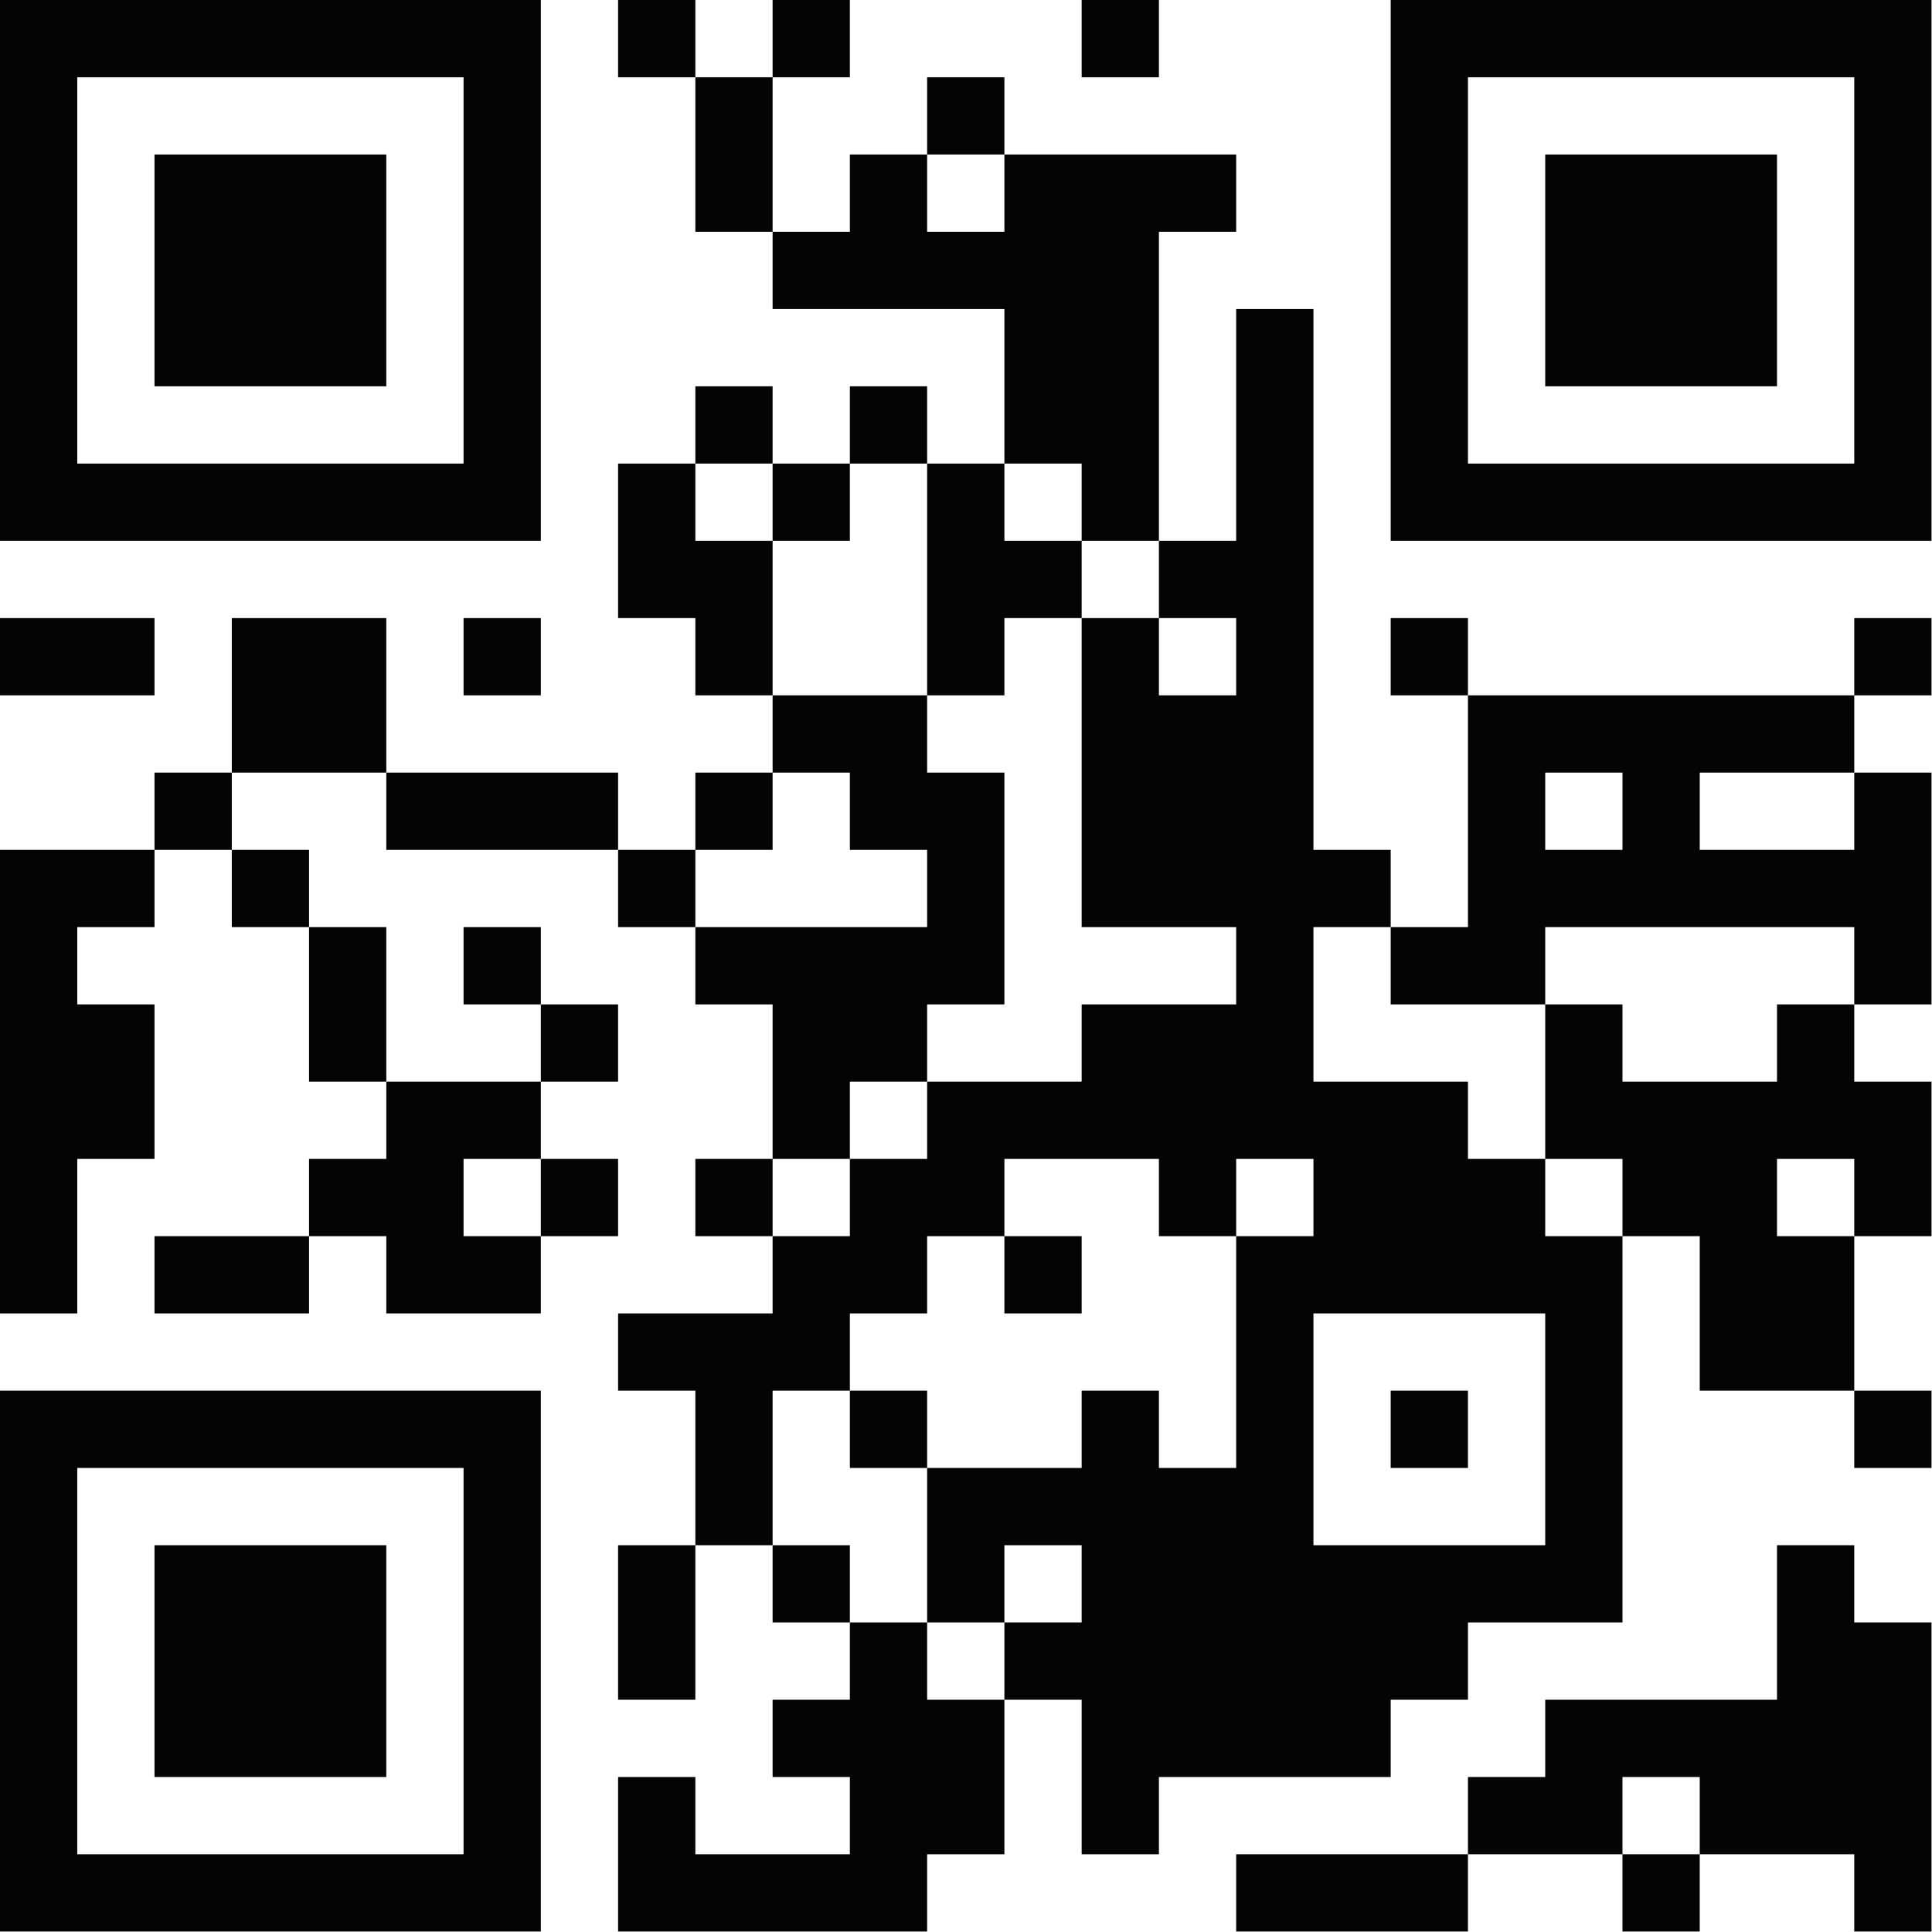
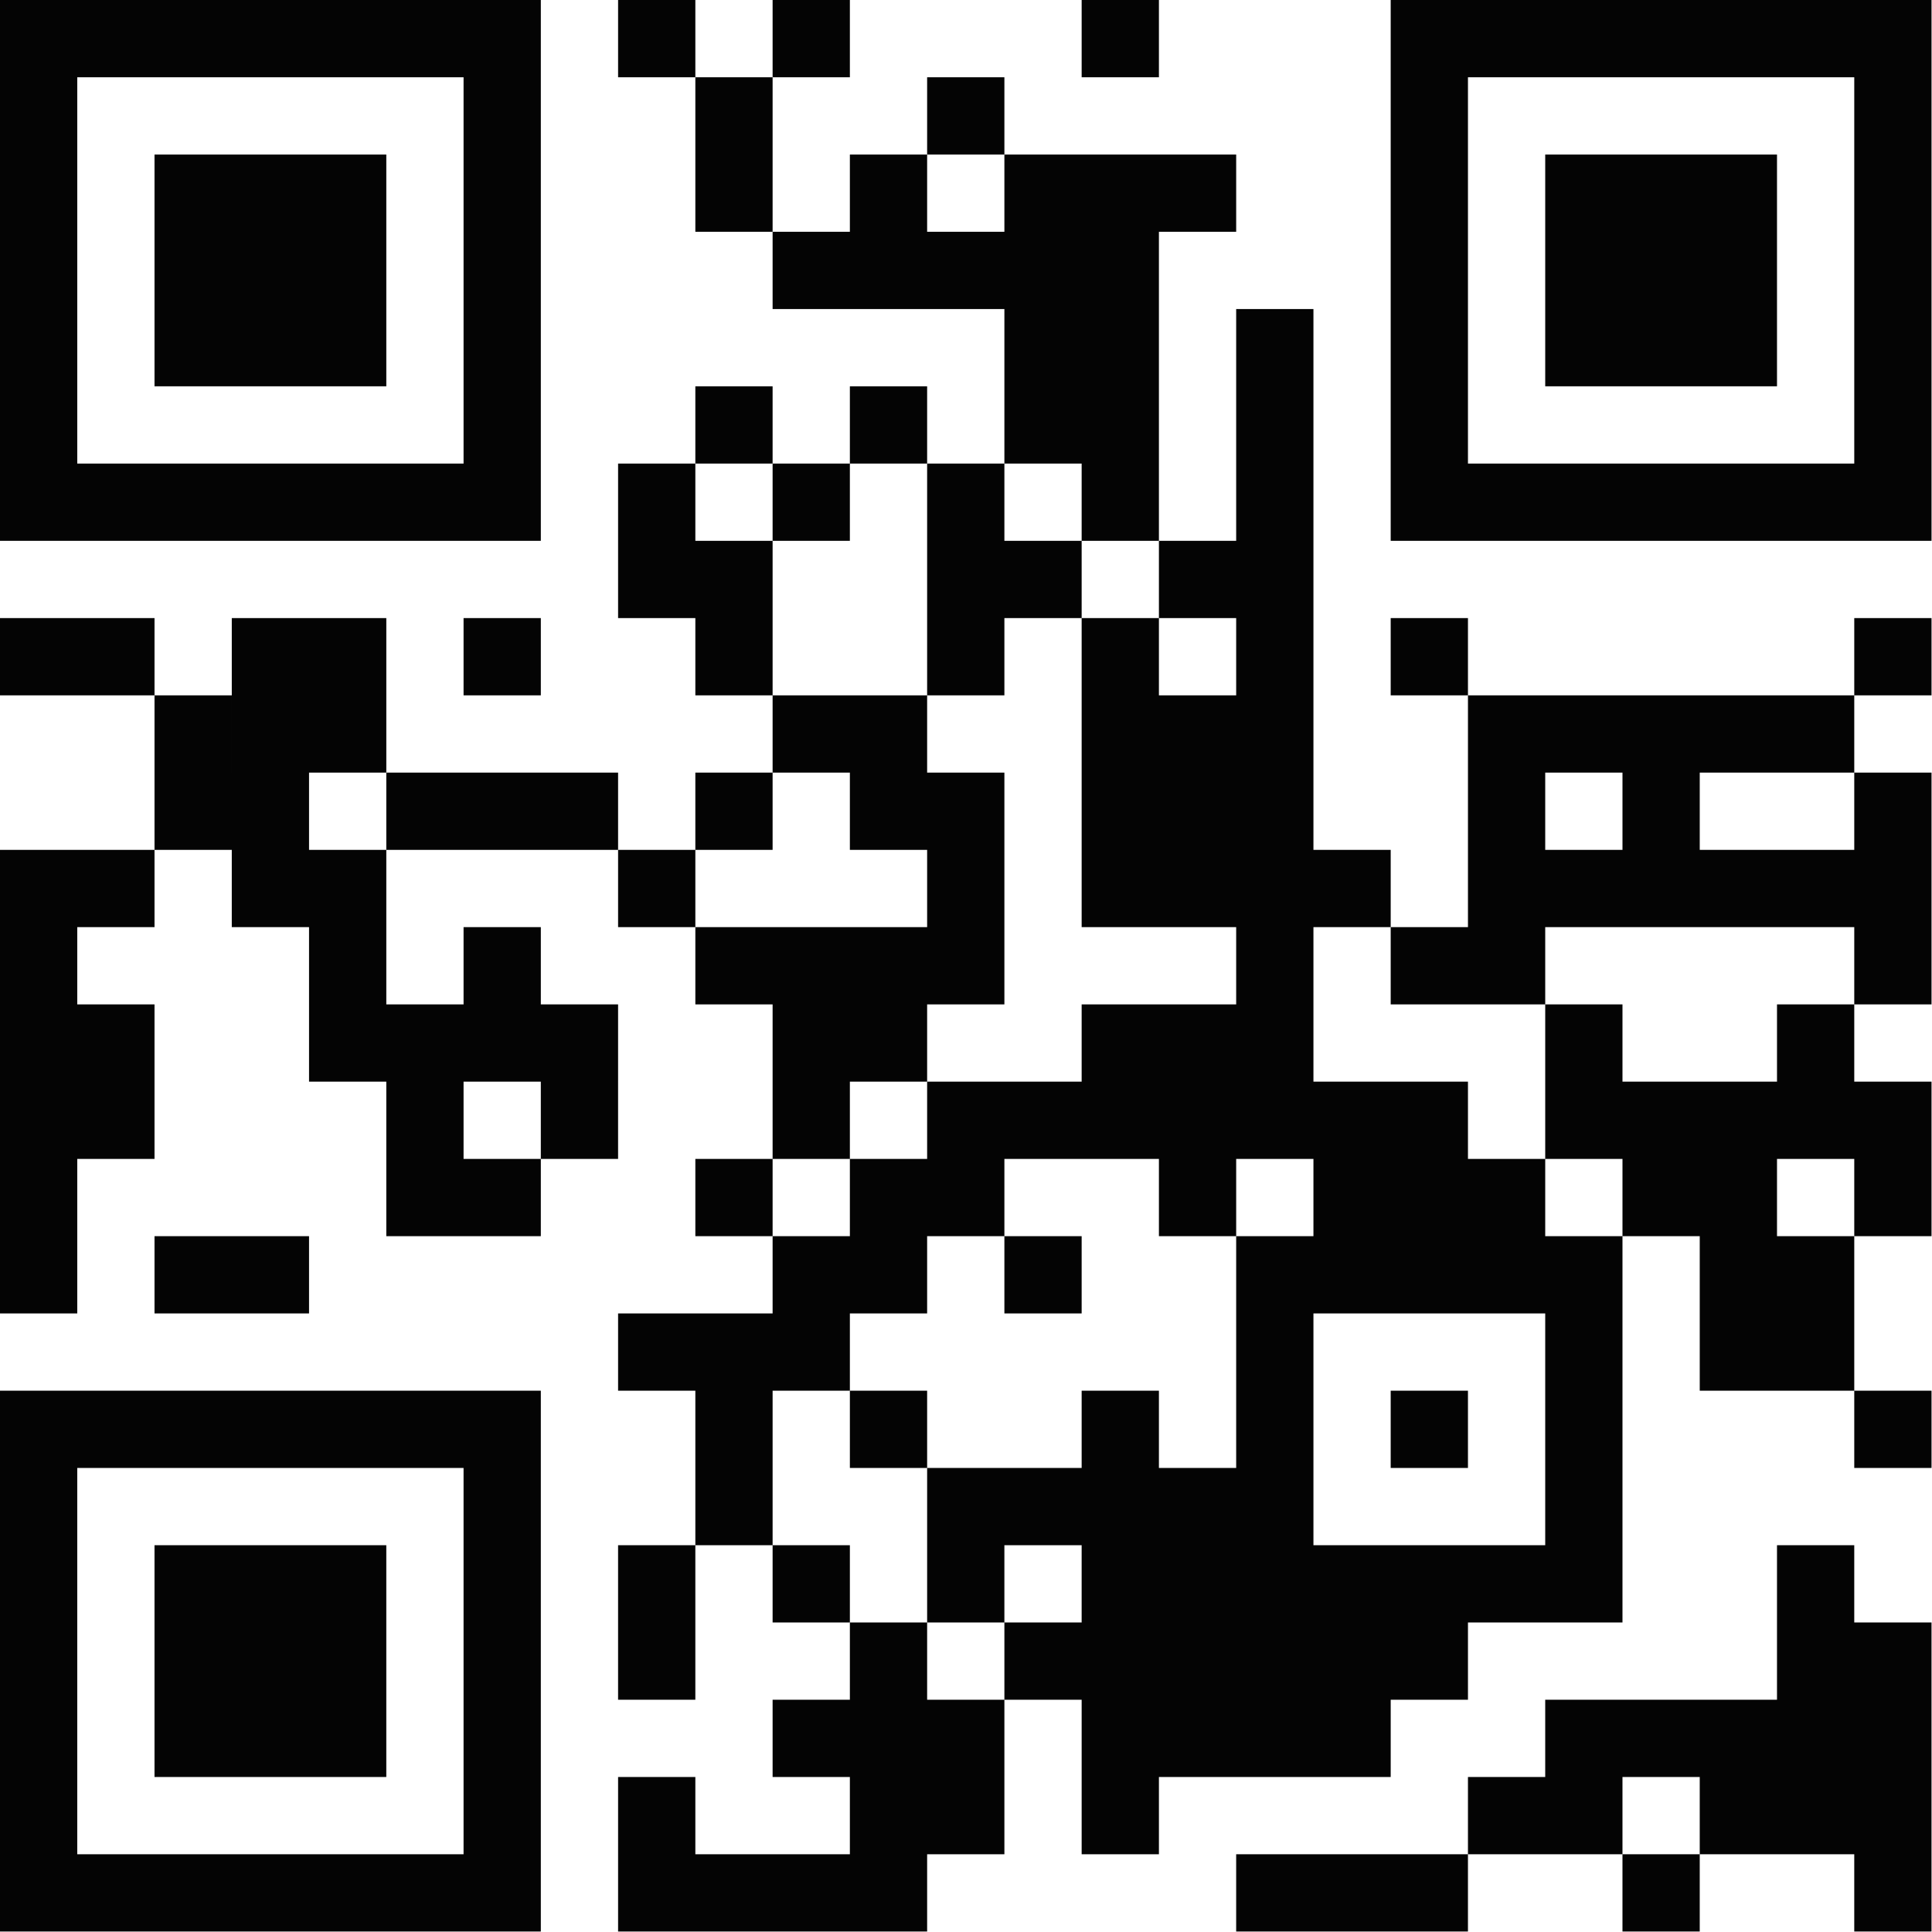
<svg xmlns="http://www.w3.org/2000/svg" width="100%" height="100%" viewBox="0 0 551 551" version="1.1" xml:space="preserve" style="fill-rule:evenodd;clip-rule:evenodd;stroke-linejoin:round;stroke-miterlimit:2;">
-   <path d="M0,0l0,154.242l154.242,0l0,-154.242l-154.242,0Zm176.277,0l0,22.035l22.035,-0l-0,44.069l22.034,-0l0,22.035l66.104,-0l0,44.069l22.035,-0l-0,22.034l22.035,0l-0,22.035l22.034,0l0,22.035l-22.034,-0l-0,-22.035l-22.035,0l-0,-22.035l-22.035,0l0,-22.034l-22.034,-0l-0,-22.035l-22.035,0l-0,22.035l22.035,-0l-0,66.104l22.034,-0l0,-22.035l22.035,0l-0,88.139l44.069,-0l0,22.034l-44.069,0l-0,22.035l-44.069,-0l-0,-22.035l22.034,0l0,-66.104l-22.034,0l-0,-22.034l-44.07,-0l0,-44.07l-22.034,0l-0,-22.034l-22.035,-0l0,44.069l22.035,0l-0,22.035l22.034,-0l0,22.034l22.035,0l-0,22.035l22.035,-0l-0,22.035l-66.104,-0l-0,-22.035l-22.035,-0l0,-22.035l-66.104,0l0,-44.069l-44.069,0l-0,44.069l44.069,0l0,22.035l66.104,-0l0,22.035l22.035,-0l-0,22.034l22.034,0l0,44.07l22.035,-0l-0,22.034l-22.035,0l0,-22.034l-22.034,-0l-0,22.034l22.034,0l0,22.035l-44.069,-0l0,22.034l22.035,0l-0,44.07l22.034,-0l0,22.034l22.035,0l-0,22.035l-22.035,-0l0,22.035l22.035,-0l-0,22.034l-44.069,0l-0,-22.034l-22.035,-0l0,44.069l88.139,-0l-0,-22.035l22.034,0l0,-44.069l-22.034,-0l-0,-22.035l-22.035,0l-0,-22.034l-22.035,-0l0,-44.07l22.035,0l-0,22.035l22.035,0l-0,44.069l22.034,0l0,22.035l22.035,-0l-0,44.069l22.035,0l-0,-22.034l66.103,-0l0,-22.035l22.035,-0l0,-22.035l44.069,0l0,-110.173l-22.034,0l-0,-22.034l-22.035,-0l0,-22.035l-44.069,-0l-0,-44.069l22.034,-0l0,22.034l44.07,0l-0,44.07l22.034,-0l0,22.034l22.035,0l-0,44.069l44.069,0l0,22.035l22.035,0l-0,-22.035l-22.035,0l0,-44.069l-22.034,0l-0,-22.034l22.034,-0l0,22.034l22.035,0l-0,-44.069l-22.035,-0l0,-22.035l-22.034,0l-0,22.035l-44.07,-0l0,-22.035l-22.034,0l-0,-22.034l88.138,-0l0,22.034l22.035,0l-0,-66.104l-22.035,0l0,-22.034l-110.173,-0l0,-22.035l-22.035,0l0,22.035l22.035,-0l0,66.104l-22.035,-0l0,-22.035l-22.034,-0l-0,-154.242l-22.035,-0l0,66.103l-22.034,0l-0,-88.138l22.034,-0l0,-22.035l-66.104,0l0,-22.034l-22.034,-0l-0,22.034l22.034,0l0,22.035l-22.034,-0l-0,-22.035l-22.035,0l-0,22.035l-22.035,-0l0,-44.069l-22.034,-0l-0,-22.035l-22.035,-0Zm44.069,-0l0,22.035l22.035,-0l-0,-22.035l-22.035,-0Zm88.139,-0l-0,22.035l22.035,-0l-0,-22.035l-22.035,-0Zm88.138,-0l0,154.242l154.243,0l-0,-154.242l-154.243,0Zm-264.415,22.035l-0,110.173l-110.173,-0l-0,-110.173l110.173,-0Zm396.623,-0l0,110.173l-110.173,-0l0,-110.173l110.173,-0Zm-484.762,22.034l0,66.104l66.104,0l0,-66.104l-66.104,0Zm396.624,0l-0,66.104l66.104,0l-0,-66.104l-66.104,0Zm-242.381,66.104l-0,22.035l22.034,-0l0,22.034l22.035,0l-0,-22.034l-22.035,-0l0,-22.035l-22.034,0Zm-198.312,66.104l0,22.035l44.069,-0l0,-22.035l-44.069,0Zm132.208,0l-0,22.035l22.034,-0l0,-22.035l-22.034,0Zm396.623,0l0,22.035l22.035,-0l-0,-22.035l-22.035,0Zm-484.762,44.069l0,22.035l22.035,-0l-0,22.035l22.035,-0l-0,44.069l22.034,-0l0,22.035l-22.034,-0l-0,22.034l22.034,0l0,22.035l44.069,-0l0,-22.035l-22.034,0l-0,-22.034l22.034,-0l0,22.034l22.035,0l0,-22.034l-22.035,-0l0,-22.035l-44.069,-0l0,-44.069l-22.034,-0l-0,-22.035l-22.035,-0l-0,-22.035l-22.035,0Zm154.243,0l-0,22.035l22.034,-0l0,-22.035l-22.034,0Zm264.415,0l0,22.035l-22.034,-0l-0,-22.035l22.034,0Zm-462.727,22.035l0,132.208l22.035,-0l-0,-44.069l22.034,-0l0,-44.07l-22.034,0l-0,-22.034l22.034,-0l0,-22.035l-44.069,-0Zm484.762,-0l-0,-22.035l44.069,0l0,22.035l-44.069,-0Zm-352.554,22.035l-0,22.034l22.034,0l0,22.035l22.035,-0l0,-22.035l-22.035,0l0,-22.034l-22.034,-0Zm132.208,66.104l-22.035,-0l-0,-22.035l22.035,-0l-0,22.035Zm66.104,-0l-0,22.034l22.034,0l0,66.104l-22.034,0l-0,-22.035l-22.035,0l-0,22.035l-44.069,0l-0,-22.035l-22.035,0l-0,-22.034l22.035,-0l-0,-22.035l22.034,0l0,22.035l22.035,-0l-0,-22.035l-22.035,0l0,-22.034l44.07,-0Zm44.069,-0l-0,22.034l-22.035,0l0,-22.034l22.035,-0Zm-330.52,22.034l0,22.035l44.07,-0l-0,-22.035l-44.07,0Zm396.624,22.035l-0,66.104l-66.104,-0l-0,-66.104l66.104,-0Zm-440.693,22.034l0,154.243l154.242,-0l0,-154.243l-154.242,0Zm396.623,0l0,22.035l22.035,0l0,-22.035l-22.035,0Zm-264.415,22.035l-0,110.173l-110.173,0l-0,-110.173l110.173,0Zm-88.139,22.035l0,66.104l66.104,-0l0,-66.104l-66.104,-0Zm132.208,-0l0,44.069l22.035,-0l-0,-44.069l-22.035,-0Zm132.208,-0l-0,22.034l-22.035,0l0,-22.034l22.035,-0Zm198.312,-0l-0,44.069l-66.104,-0l-0,22.035l-22.035,-0l0,22.034l44.069,0l0,22.035l22.035,-0l-0,-22.035l-22.035,0l0,-22.034l22.035,-0l-0,22.034l44.069,0l0,22.035l22.035,-0l-0,-88.139l-22.035,0l0,-22.034l-22.034,-0Zm-154.243,88.138l0,22.035l66.104,-0l0,-22.035l-66.104,0Z" style="fill:#040404;" />
+   <path d="M0,0l0,154.242l154.242,0l0,-154.242l-154.242,0Zm176.277,0l0,22.035l22.035,-0l-0,44.069l22.034,-0l0,22.035l66.104,-0l0,44.069l22.035,-0l-0,22.034l22.035,0l-0,22.035l22.034,0l0,22.035l-22.034,-0l-0,-22.035l-22.035,0l-0,-22.035l-22.035,0l0,-22.034l-22.034,-0l-0,-22.035l-22.035,0l-0,22.035l22.035,-0l-0,66.104l22.034,-0l0,-22.035l22.035,0l-0,88.139l44.069,-0l0,22.034l-44.069,0l-0,22.035l-44.069,-0l-0,-22.035l22.034,0l0,-66.104l-22.034,0l-0,-22.034l-44.07,-0l0,-44.07l-22.034,0l-0,-22.034l-22.035,-0l0,44.069l22.035,0l-0,22.035l22.034,-0l0,22.034l22.035,0l-0,22.035l22.035,-0l-0,22.035l-66.104,-0l-0,-22.035l-22.035,-0l0,-22.035l-66.104,0l0,-44.069l-44.069,0l-0,44.069l44.069,0l0,22.035l66.104,-0l0,22.035l22.035,-0l-0,22.034l22.034,0l0,44.07l22.035,-0l-0,22.034l-22.035,0l0,-22.034l-22.034,-0l-0,22.034l22.034,0l0,22.035l-44.069,-0l0,22.034l22.035,0l-0,44.07l22.034,-0l0,22.034l22.035,0l-0,22.035l-22.035,-0l0,22.035l22.035,-0l-0,22.034l-44.069,0l-0,-22.034l-22.035,-0l0,44.069l88.139,-0l-0,-22.035l22.034,0l0,-44.069l-22.034,-0l-0,-22.035l-22.035,0l-0,-22.034l-22.035,-0l0,-44.07l22.035,0l-0,22.035l22.035,0l-0,44.069l22.034,0l0,22.035l22.035,-0l-0,44.069l22.035,0l-0,-22.034l66.103,-0l0,-22.035l22.035,-0l0,-22.035l44.069,0l0,-110.173l-22.034,0l-0,-22.034l-22.035,-0l0,-22.035l-44.069,-0l-0,-44.069l22.034,-0l0,22.034l44.07,0l-0,44.07l22.034,-0l0,22.034l22.035,0l-0,44.069l44.069,0l0,22.035l22.035,0l-0,-22.035l-22.035,0l0,-44.069l-22.034,0l-0,-22.034l22.034,-0l0,22.034l22.035,0l-0,-44.069l-22.035,-0l0,-22.035l-22.034,0l-0,22.035l-44.07,-0l0,-22.035l-22.034,0l-0,-22.034l88.138,-0l0,22.034l22.035,0l-0,-66.104l-22.035,0l0,-22.034l-110.173,-0l0,-22.035l-22.035,0l0,22.035l22.035,-0l0,66.104l-22.035,-0l0,-22.035l-22.034,-0l-0,-154.242l-22.035,-0l0,66.103l-22.034,0l-0,-88.138l22.034,-0l0,-22.035l-66.104,0l0,-22.034l-22.034,-0l-0,22.034l22.034,0l0,22.035l-22.034,-0l-0,-22.035l-22.035,0l-0,22.035l-22.035,-0l0,-44.069l-22.034,-0l-0,-22.035l-22.035,-0Zm44.069,-0l0,22.035l22.035,-0l-0,-22.035l-22.035,-0Zm88.139,-0l-0,22.035l22.035,-0l-0,-22.035l-22.035,-0Zm88.138,-0l0,154.242l154.243,0l-0,-154.242l-154.243,0Zm-264.415,22.035l-0,110.173l-110.173,-0l-0,-110.173l110.173,-0Zm396.623,-0l0,110.173l-110.173,-0l0,-110.173l110.173,-0Zm-484.762,22.034l0,66.104l66.104,0l0,-66.104l-66.104,0Zm396.624,0l-0,66.104l66.104,0l-0,-66.104l-66.104,0Zm-242.381,66.104l-0,22.035l22.034,-0l0,22.034l22.035,0l-0,-22.034l-22.035,-0l0,-22.035l-22.034,0Zm-198.312,66.104l0,22.035l44.069,-0l0,-22.035l-44.069,0Zm132.208,0l-0,22.035l22.034,-0l0,-22.035l-22.034,0Zm396.623,0l0,22.035l22.035,-0l-0,-22.035l-22.035,0Zm-484.762,44.069l0,22.035l22.035,-0l-0,22.035l22.035,-0l-0,44.069l22.034,-0l0,22.035l-22.034,-0l22.034,0l0,22.035l44.069,-0l0,-22.035l-22.034,0l-0,-22.034l22.034,-0l0,22.034l22.035,0l0,-22.034l-22.035,-0l0,-22.035l-44.069,-0l0,-44.069l-22.034,-0l-0,-22.035l-22.035,-0l-0,-22.035l-22.035,0Zm154.243,0l-0,22.035l22.034,-0l0,-22.035l-22.034,0Zm264.415,0l0,22.035l-22.034,-0l-0,-22.035l22.034,0Zm-462.727,22.035l0,132.208l22.035,-0l-0,-44.069l22.034,-0l0,-44.07l-22.034,0l-0,-22.034l22.034,-0l0,-22.035l-44.069,-0Zm484.762,-0l-0,-22.035l44.069,0l0,22.035l-44.069,-0Zm-352.554,22.035l-0,22.034l22.034,0l0,22.035l22.035,-0l0,-22.035l-22.035,0l0,-22.034l-22.034,-0Zm132.208,66.104l-22.035,-0l-0,-22.035l22.035,-0l-0,22.035Zm66.104,-0l-0,22.034l22.034,0l0,66.104l-22.034,0l-0,-22.035l-22.035,0l-0,22.035l-44.069,0l-0,-22.035l-22.035,0l-0,-22.034l22.035,-0l-0,-22.035l22.034,0l0,22.035l22.035,-0l-0,-22.035l-22.035,0l0,-22.034l44.07,-0Zm44.069,-0l-0,22.034l-22.035,0l0,-22.034l22.035,-0Zm-330.52,22.034l0,22.035l44.07,-0l-0,-22.035l-44.07,0Zm396.624,22.035l-0,66.104l-66.104,-0l-0,-66.104l66.104,-0Zm-440.693,22.034l0,154.243l154.242,-0l0,-154.243l-154.242,0Zm396.623,0l0,22.035l22.035,0l0,-22.035l-22.035,0Zm-264.415,22.035l-0,110.173l-110.173,0l-0,-110.173l110.173,0Zm-88.139,22.035l0,66.104l66.104,-0l0,-66.104l-66.104,-0Zm132.208,-0l0,44.069l22.035,-0l-0,-44.069l-22.035,-0Zm132.208,-0l-0,22.034l-22.035,0l0,-22.034l22.035,-0Zm198.312,-0l-0,44.069l-66.104,-0l-0,22.035l-22.035,-0l0,22.034l44.069,0l0,22.035l22.035,-0l-0,-22.035l-22.035,0l0,-22.034l22.035,-0l-0,22.034l44.069,0l0,22.035l22.035,-0l-0,-88.139l-22.035,0l0,-22.034l-22.034,-0Zm-154.243,88.138l0,22.035l66.104,-0l0,-22.035l-66.104,0Z" style="fill:#040404;" />
</svg>